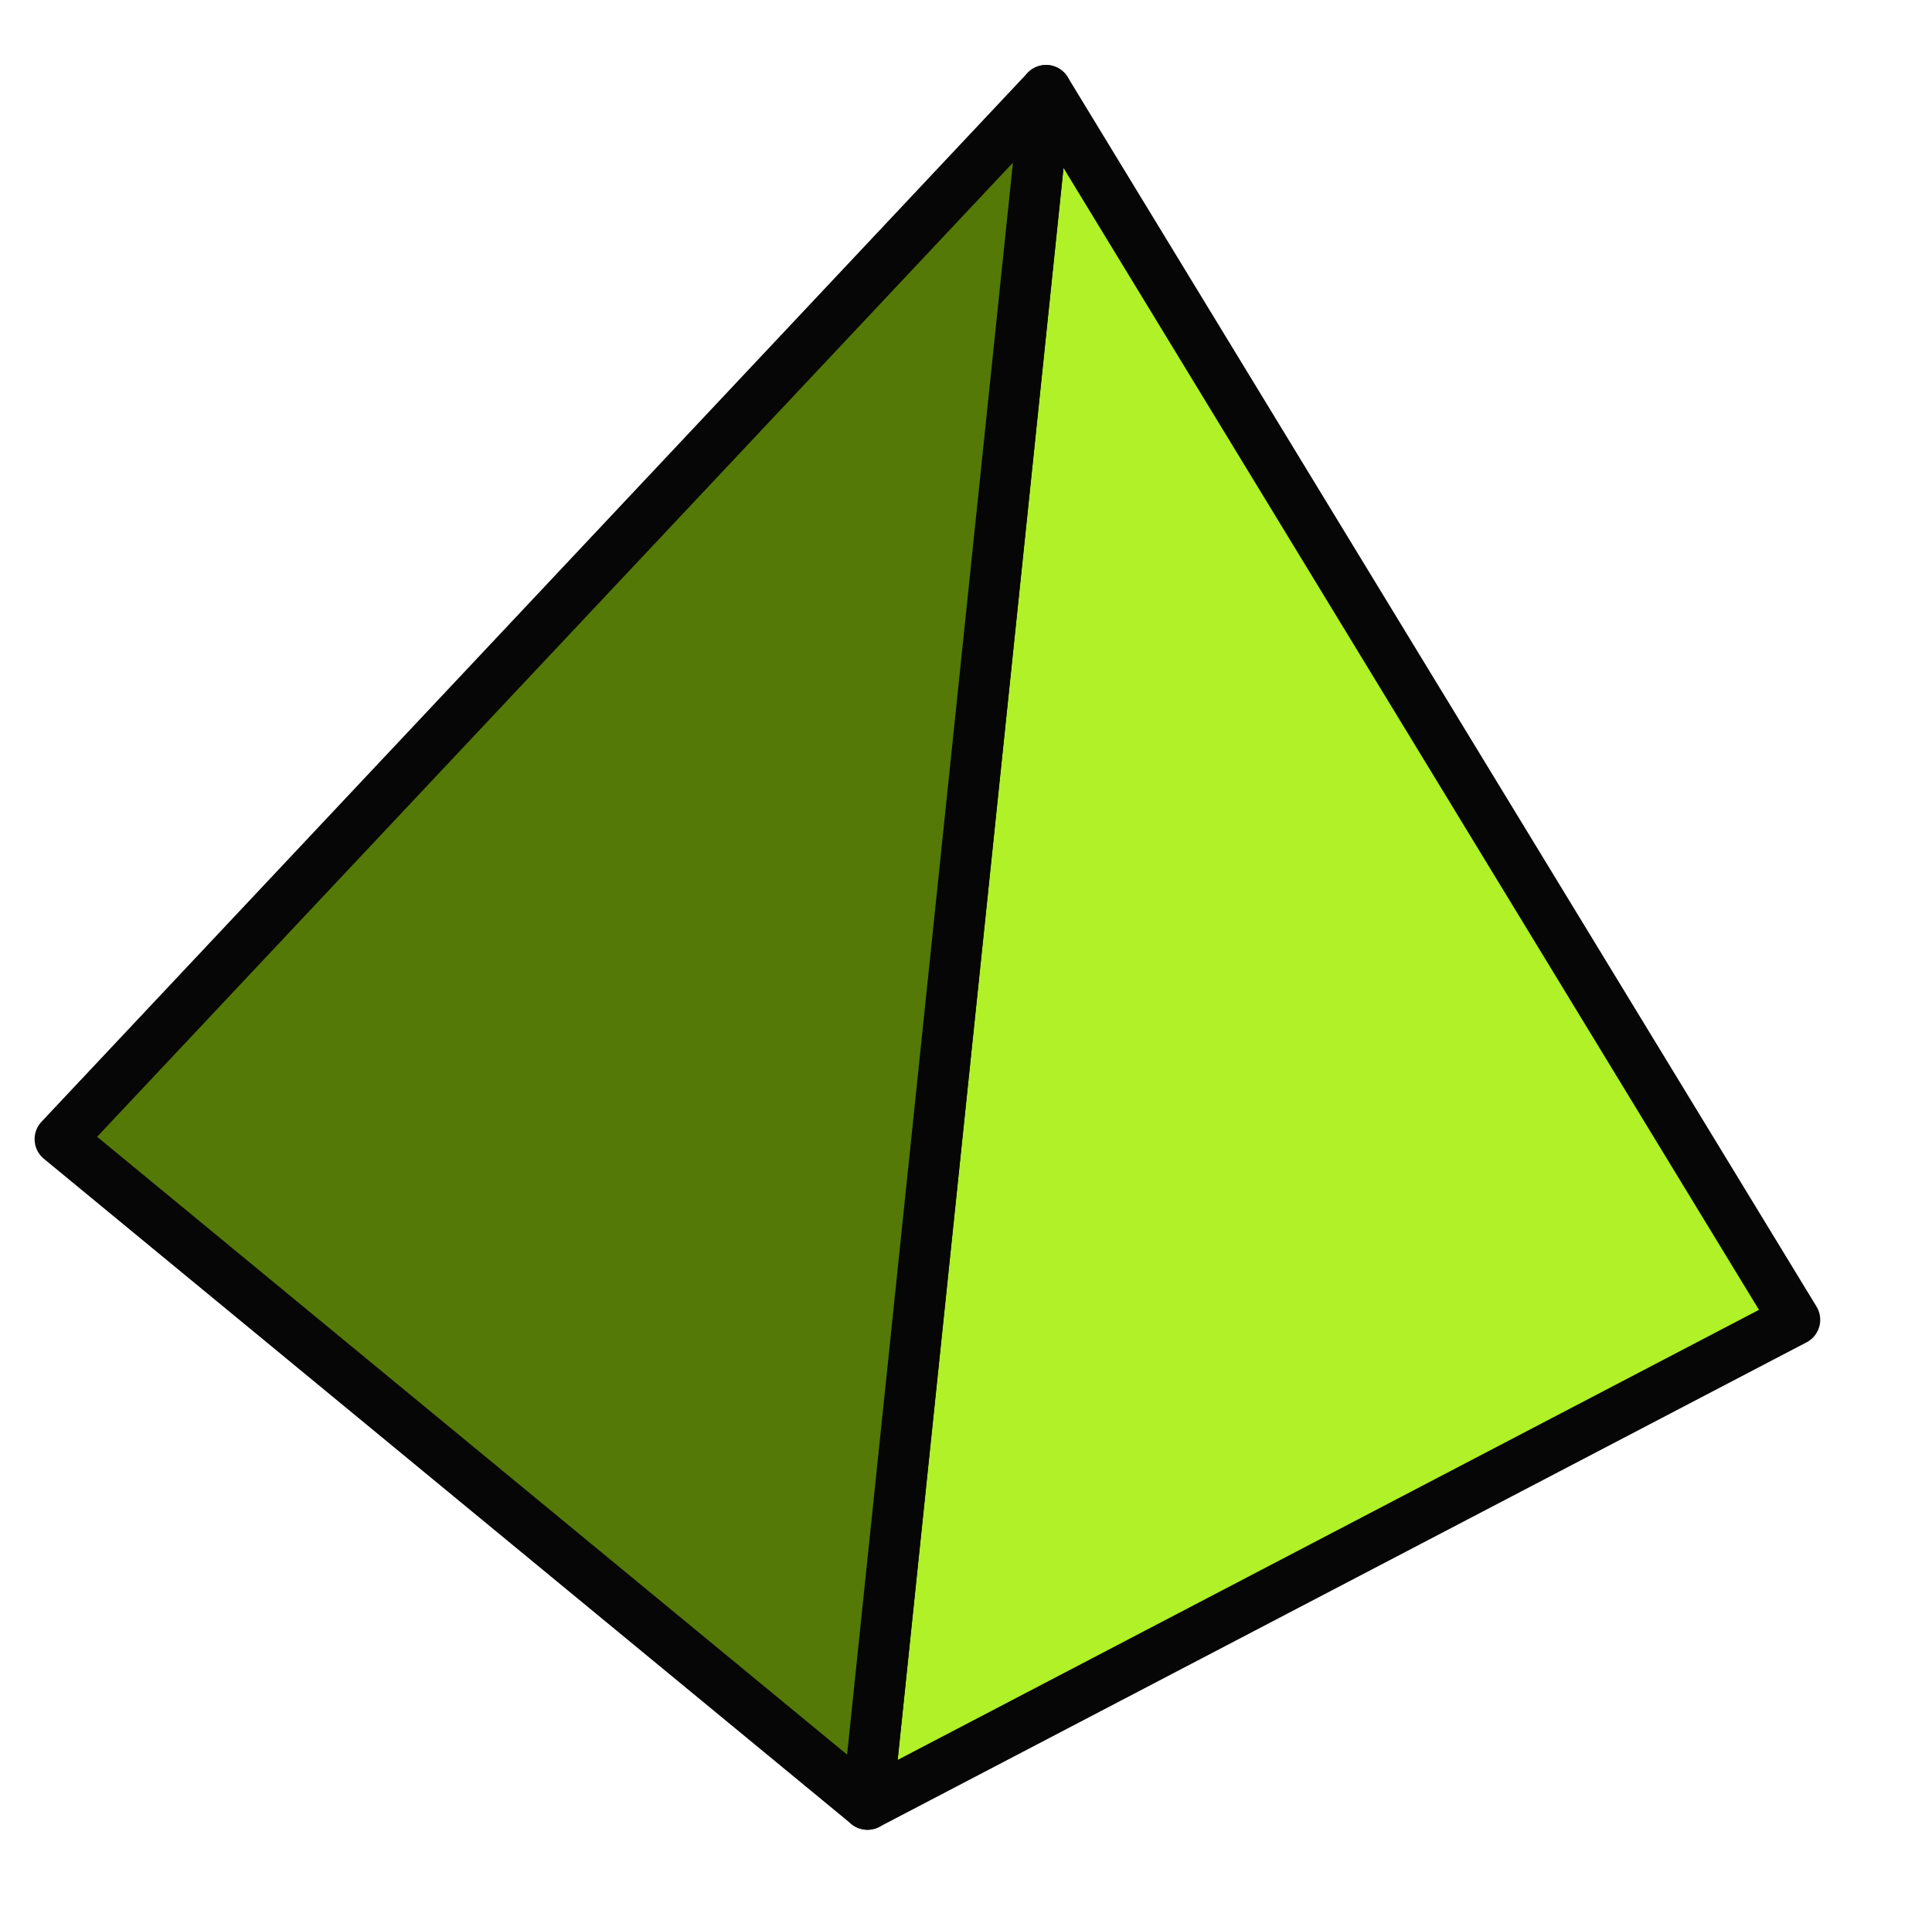
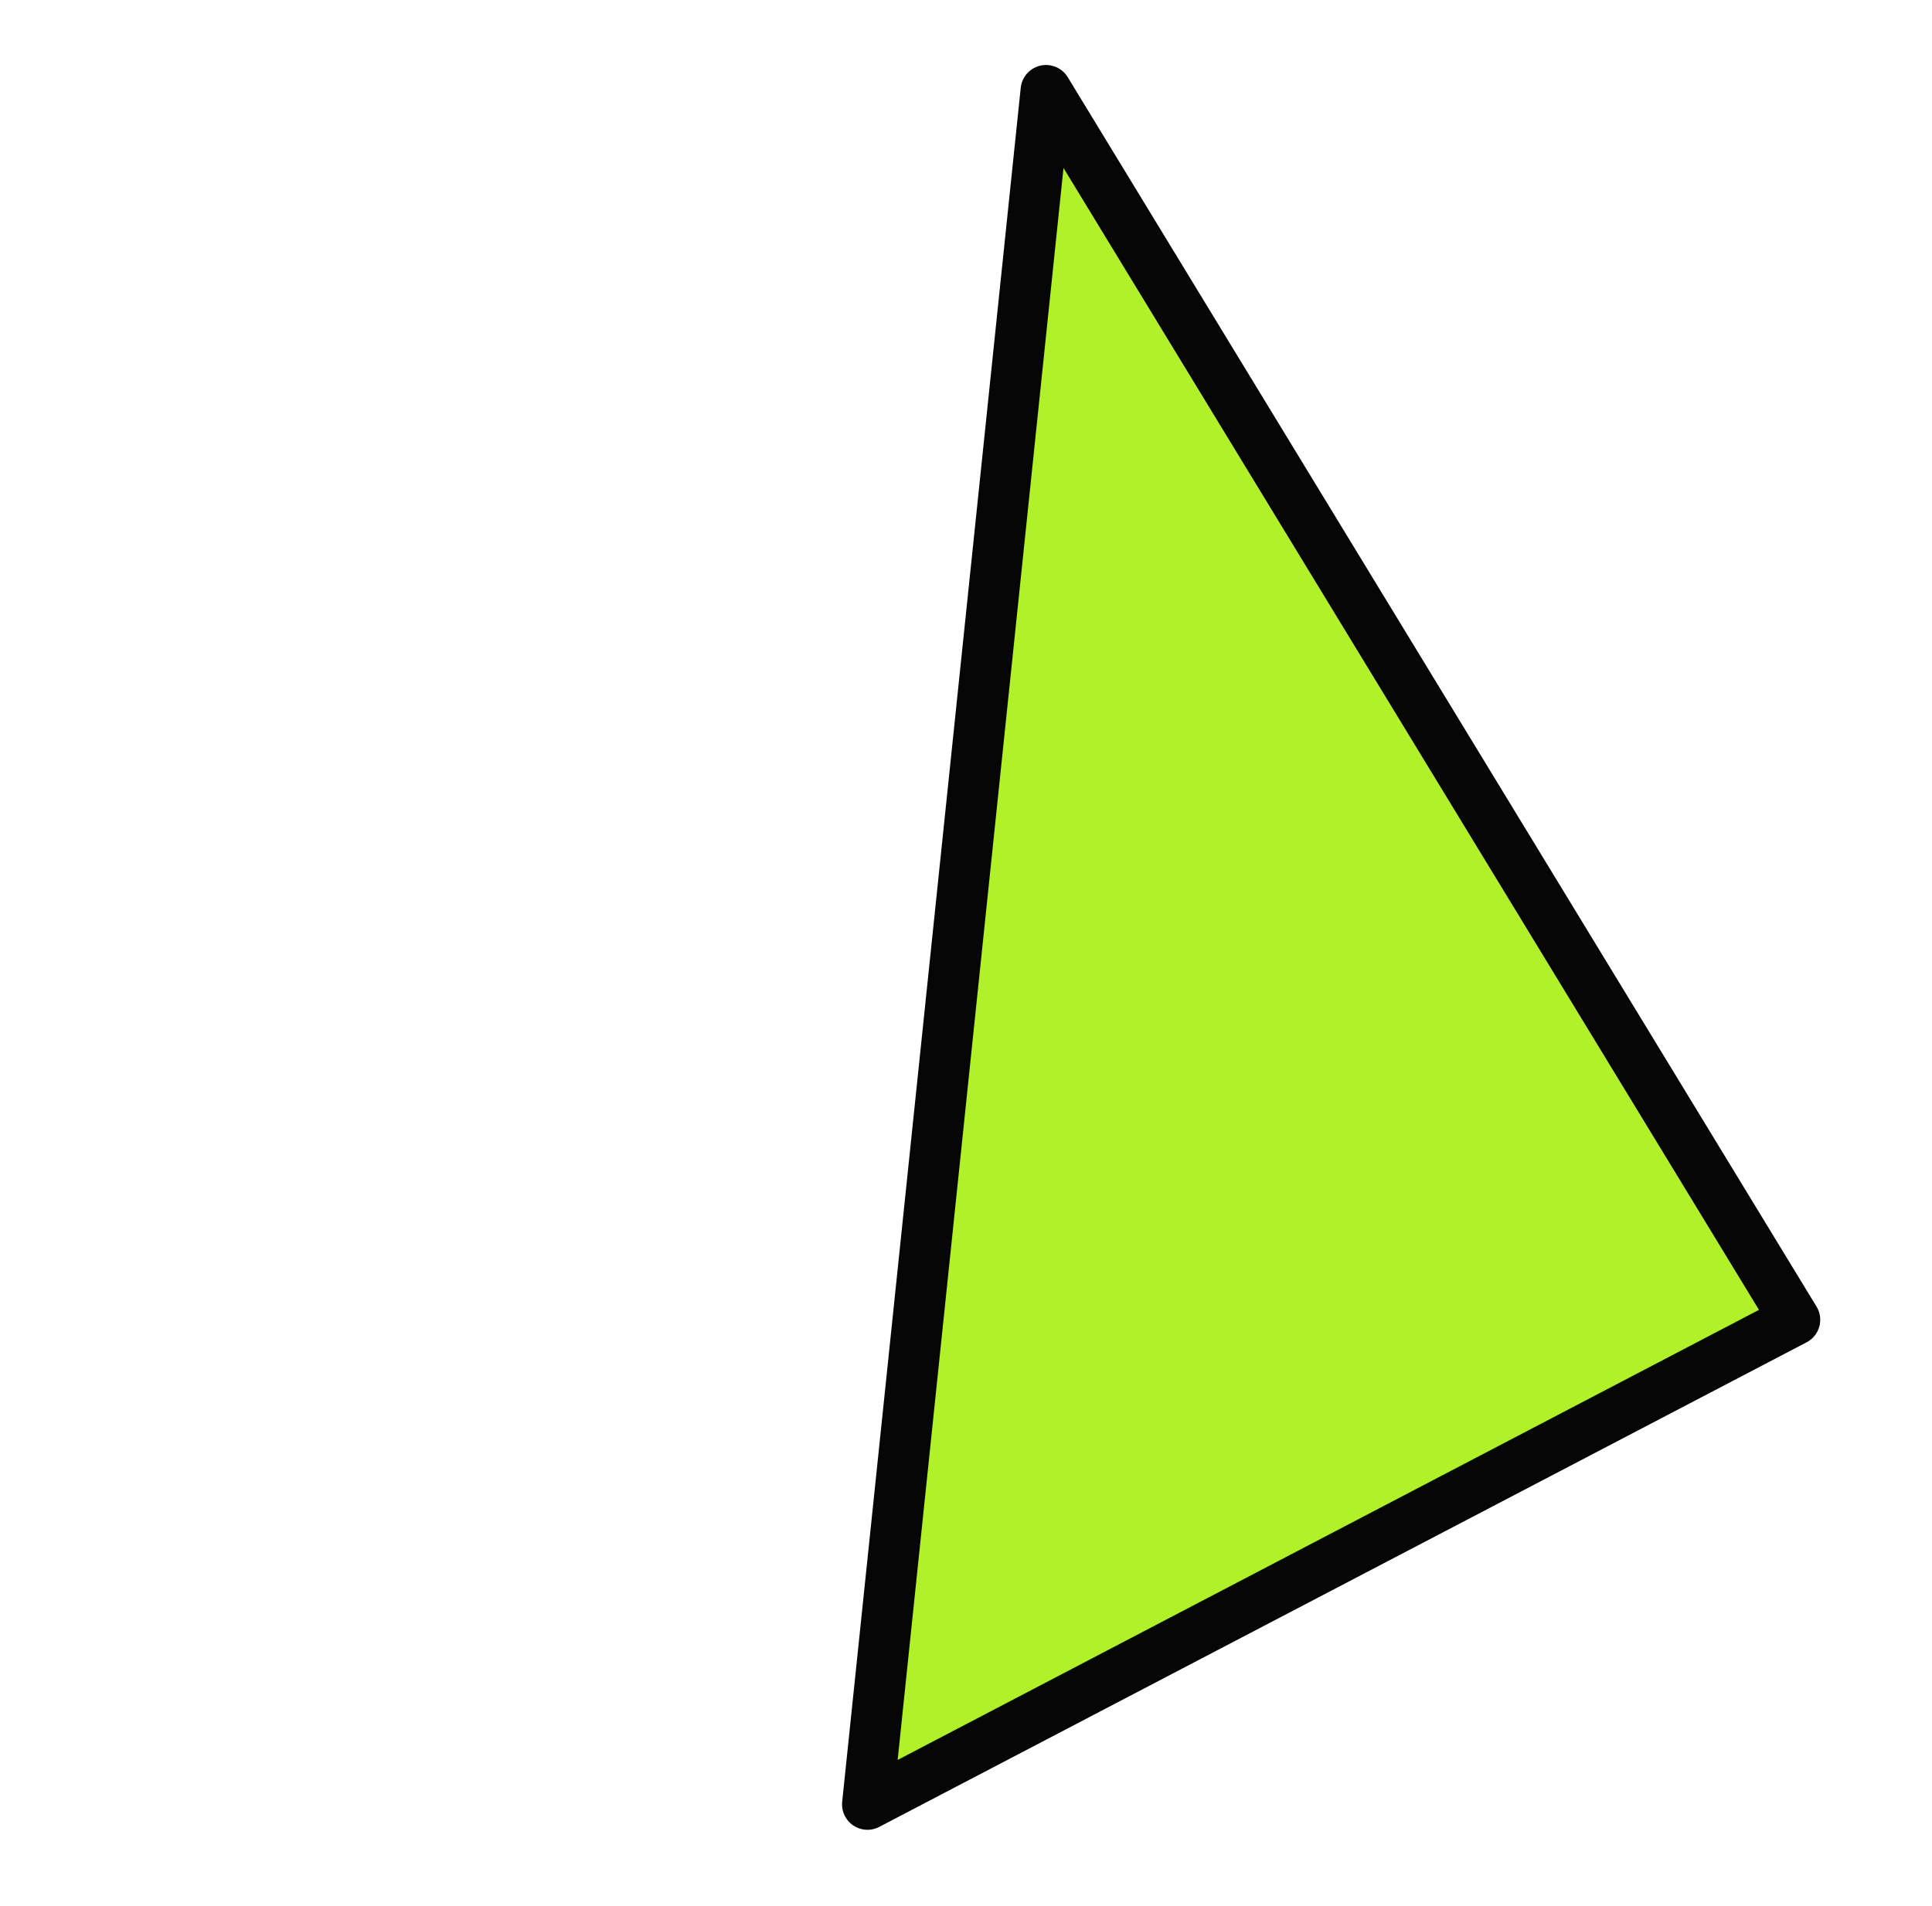
<svg xmlns="http://www.w3.org/2000/svg" width="76" height="75" viewBox="0 0 76 75" fill="none">
  <path d="M41.148 3.557L34.124 70.998L70.603 51.931L41.148 3.557Z" fill="#B0F127" stroke="#060606" stroke-width="2" stroke-linecap="round" stroke-linejoin="round" />
-   <path d="M41.148 3.556L34.124 70.997L2.361 44.823L41.148 3.556Z" fill="#547907" stroke="#060606" stroke-width="2" stroke-linecap="round" stroke-linejoin="round" />
</svg>